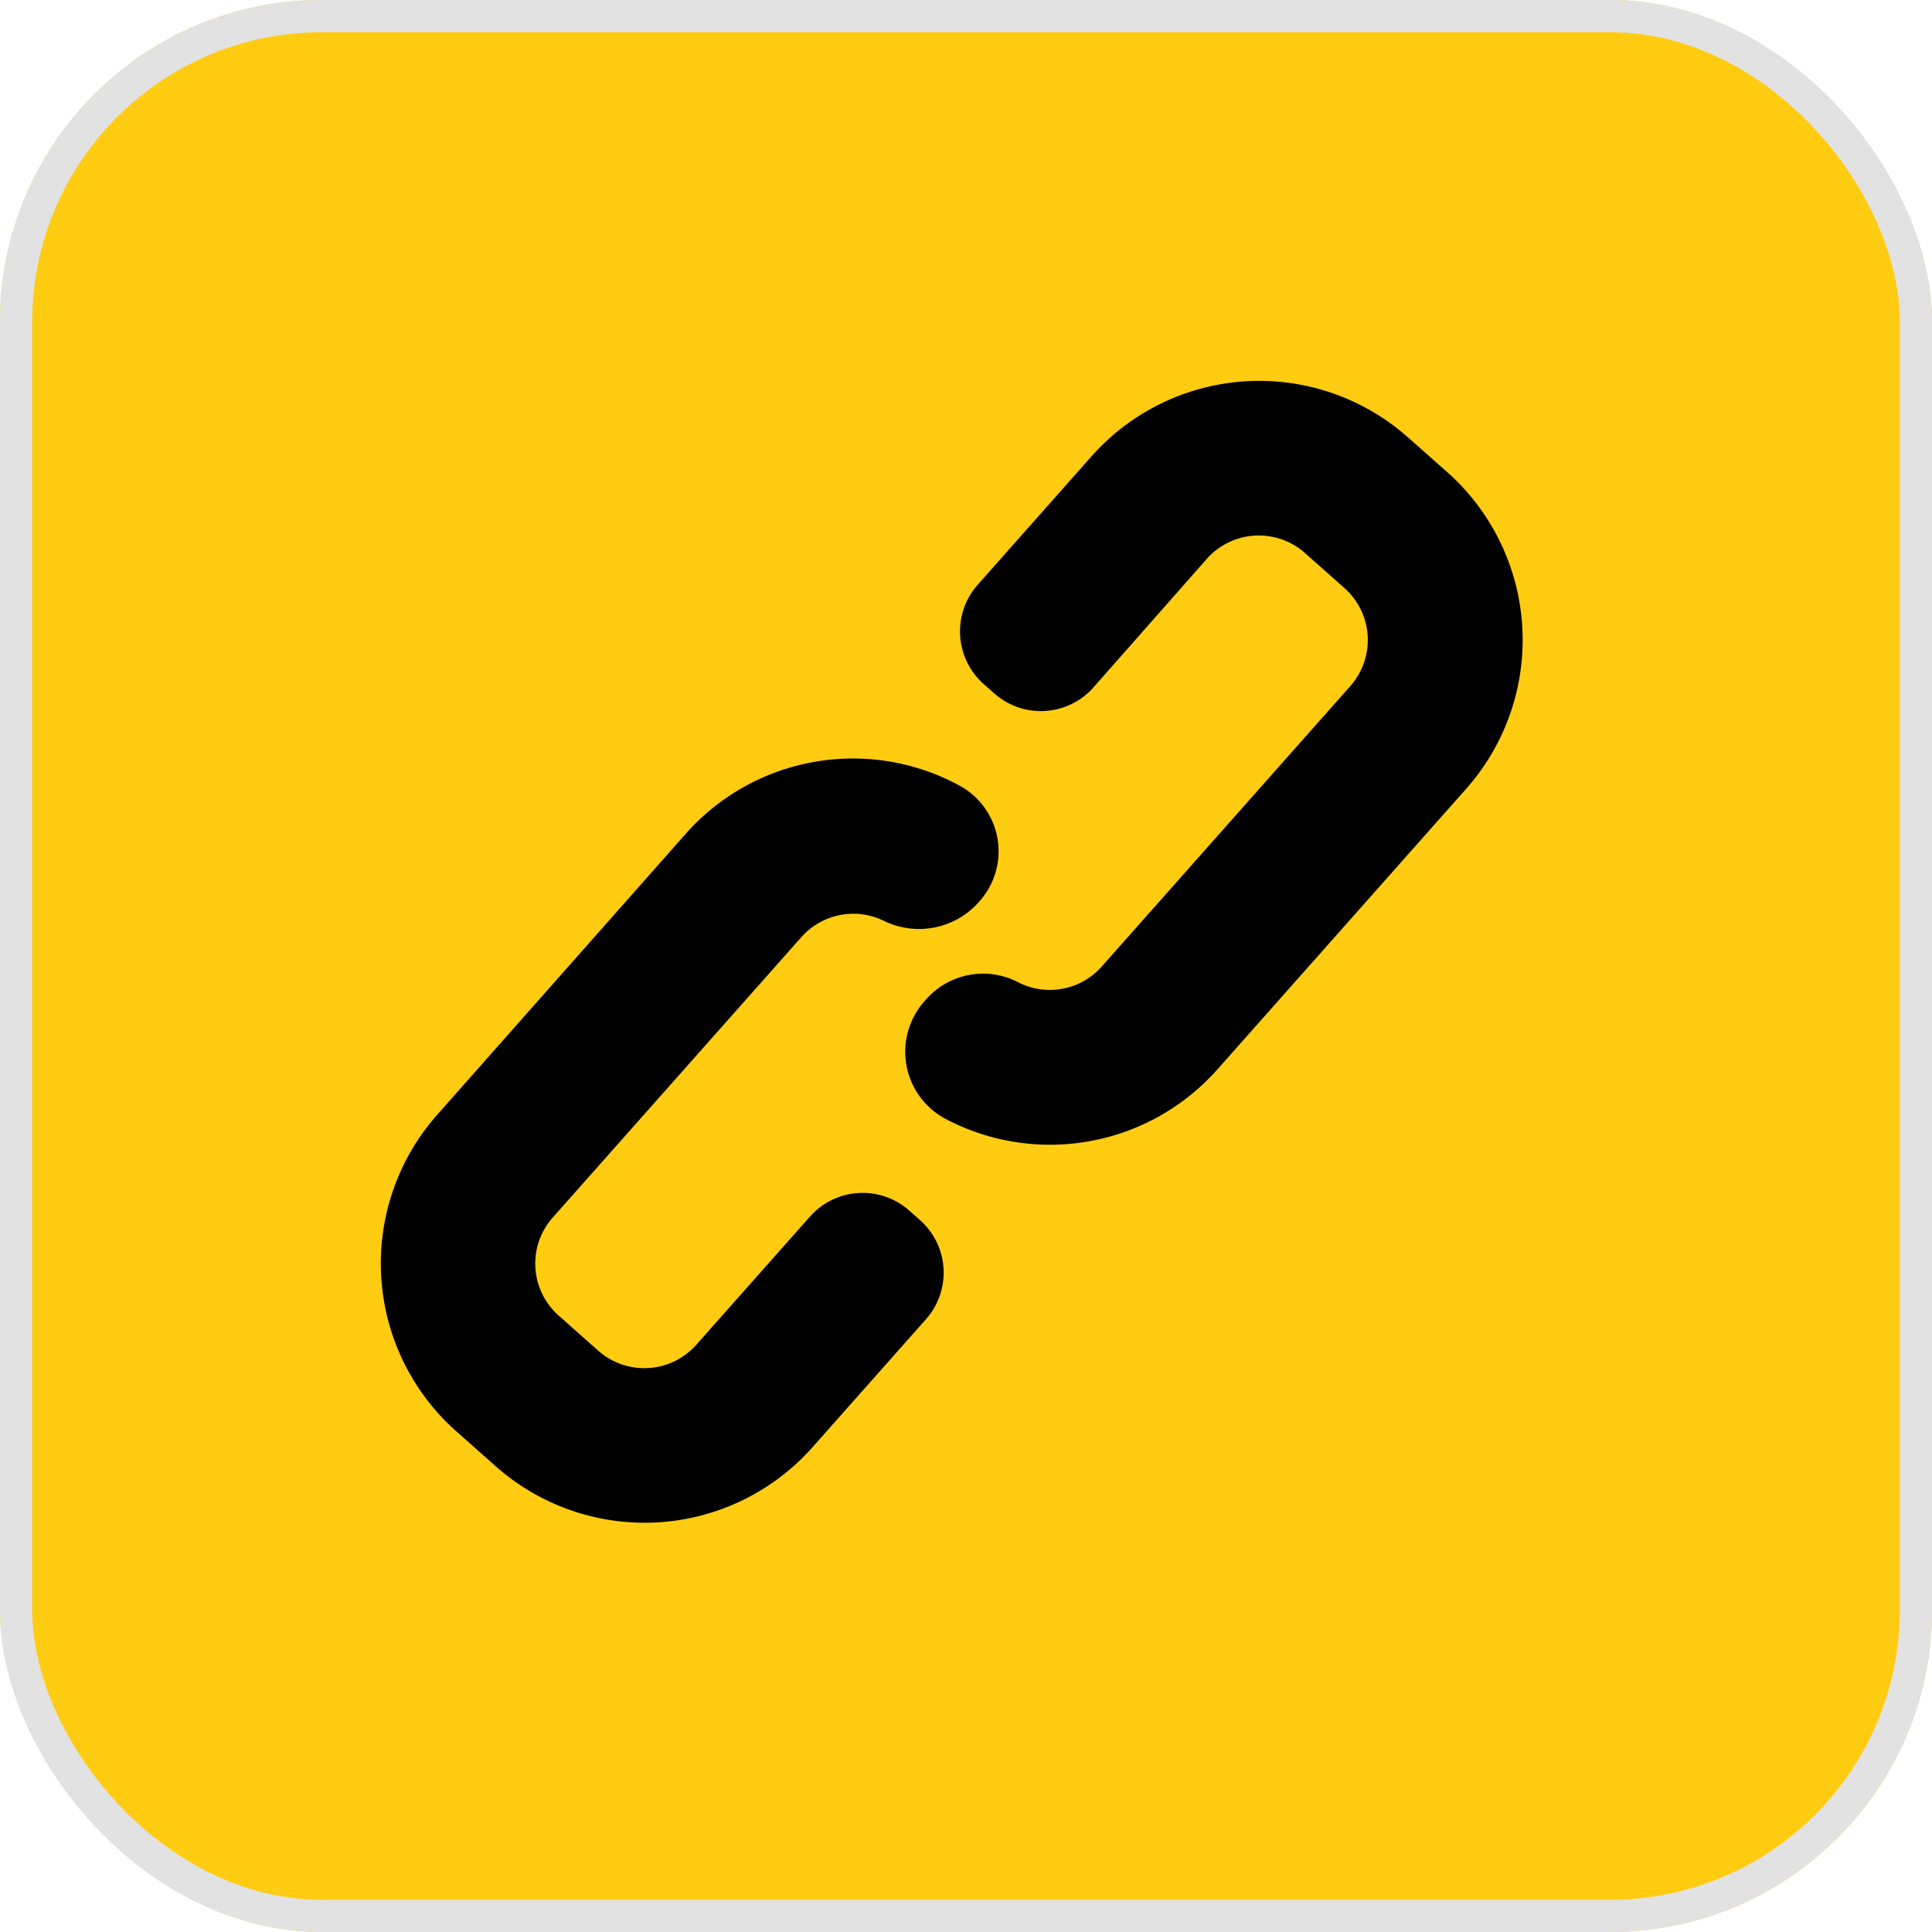
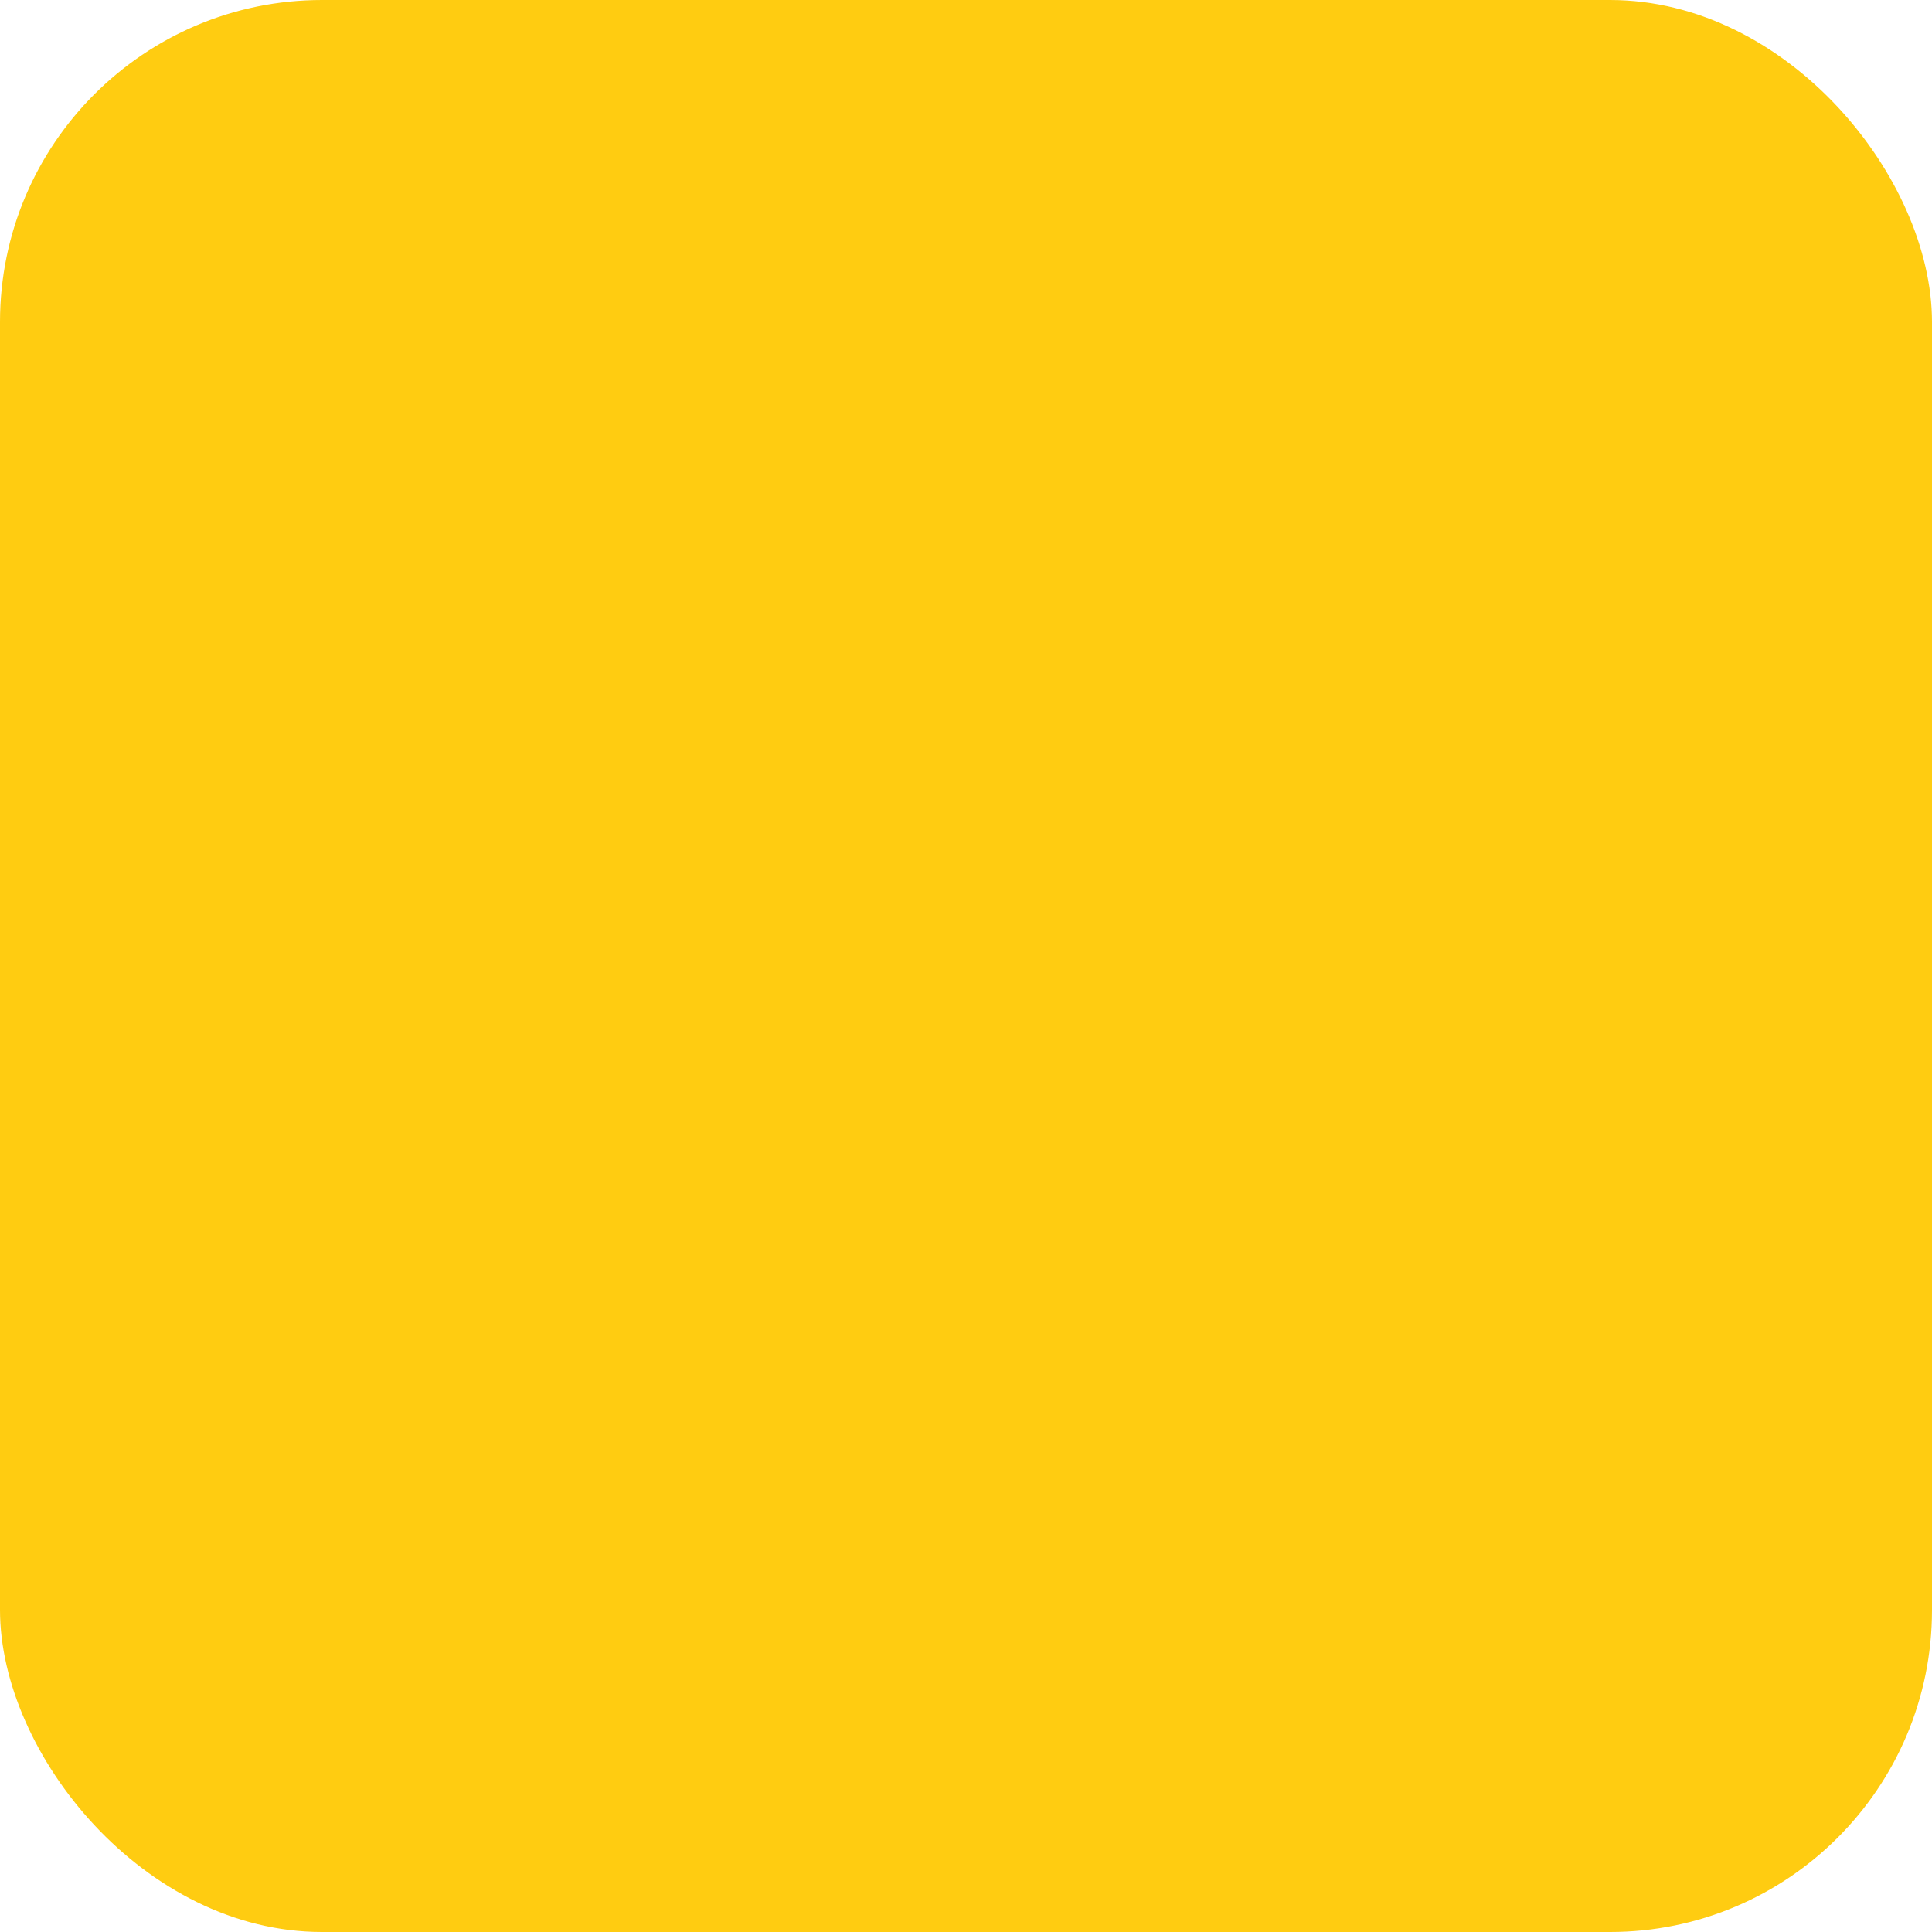
<svg xmlns="http://www.w3.org/2000/svg" width="30" height="30" viewBox="0 0 30 30">
  <g id="link" transform="translate(-3326 -1775)">
    <g id="Rectangle_61" data-name="Rectangle 61" transform="translate(3326 1775)" fill="#fc1" stroke="#e2e2e2" stroke-width="0.5">
      <rect width="30" height="30" rx="5" stroke="none" />
-       <rect x="0.25" y="0.25" width="29.5" height="29.5" rx="4.75" fill="none" />
    </g>
-     <path id="Path_2222" data-name="Path 2222" d="M138.836,1.433l-.617-.546a3.48,3.48,0,0,0-4.912.3l-1.766,1.993a1.092,1.092,0,0,0,.092,1.539l.166.147a1.09,1.09,0,0,0,1.54-.093L135.1,2.776a1.08,1.08,0,0,1,1.521-.092l.616.547a1.078,1.078,0,0,1,.092,1.52l-3.862,4.357a1.076,1.076,0,0,1-1.3.242,1.178,1.178,0,0,0-1.424.265l-.03.034a1.18,1.18,0,0,0,.337,1.828,3.475,3.475,0,0,0,4.217-.776l3.862-4.356A3.485,3.485,0,0,0,138.836,1.433Z" transform="translate(3209.64 1780.901)" />
-     <path id="Path_2223" data-name="Path 2223" d="M8.373,101.121l-.166-.147a1.092,1.092,0,0,0-1.54.093L4.9,103.06a1.079,1.079,0,0,1-1.52.092l-.617-.548a1.077,1.077,0,0,1-.092-1.52l3.862-4.356a1.079,1.079,0,0,1,1.281-.252,1.242,1.242,0,0,0,1.474-.291L9.3,96.17a1.162,1.162,0,0,0-.322-1.8,3.467,3.467,0,0,0-4.246.76L.875,99.49h0a3.484,3.484,0,0,0,.3,4.913l.617.547a3.485,3.485,0,0,0,4.913-.3l1.766-1.992A1.09,1.09,0,0,0,8.373,101.121Z" transform="translate(3331.911 1692.823)" />
  </g>
</svg>